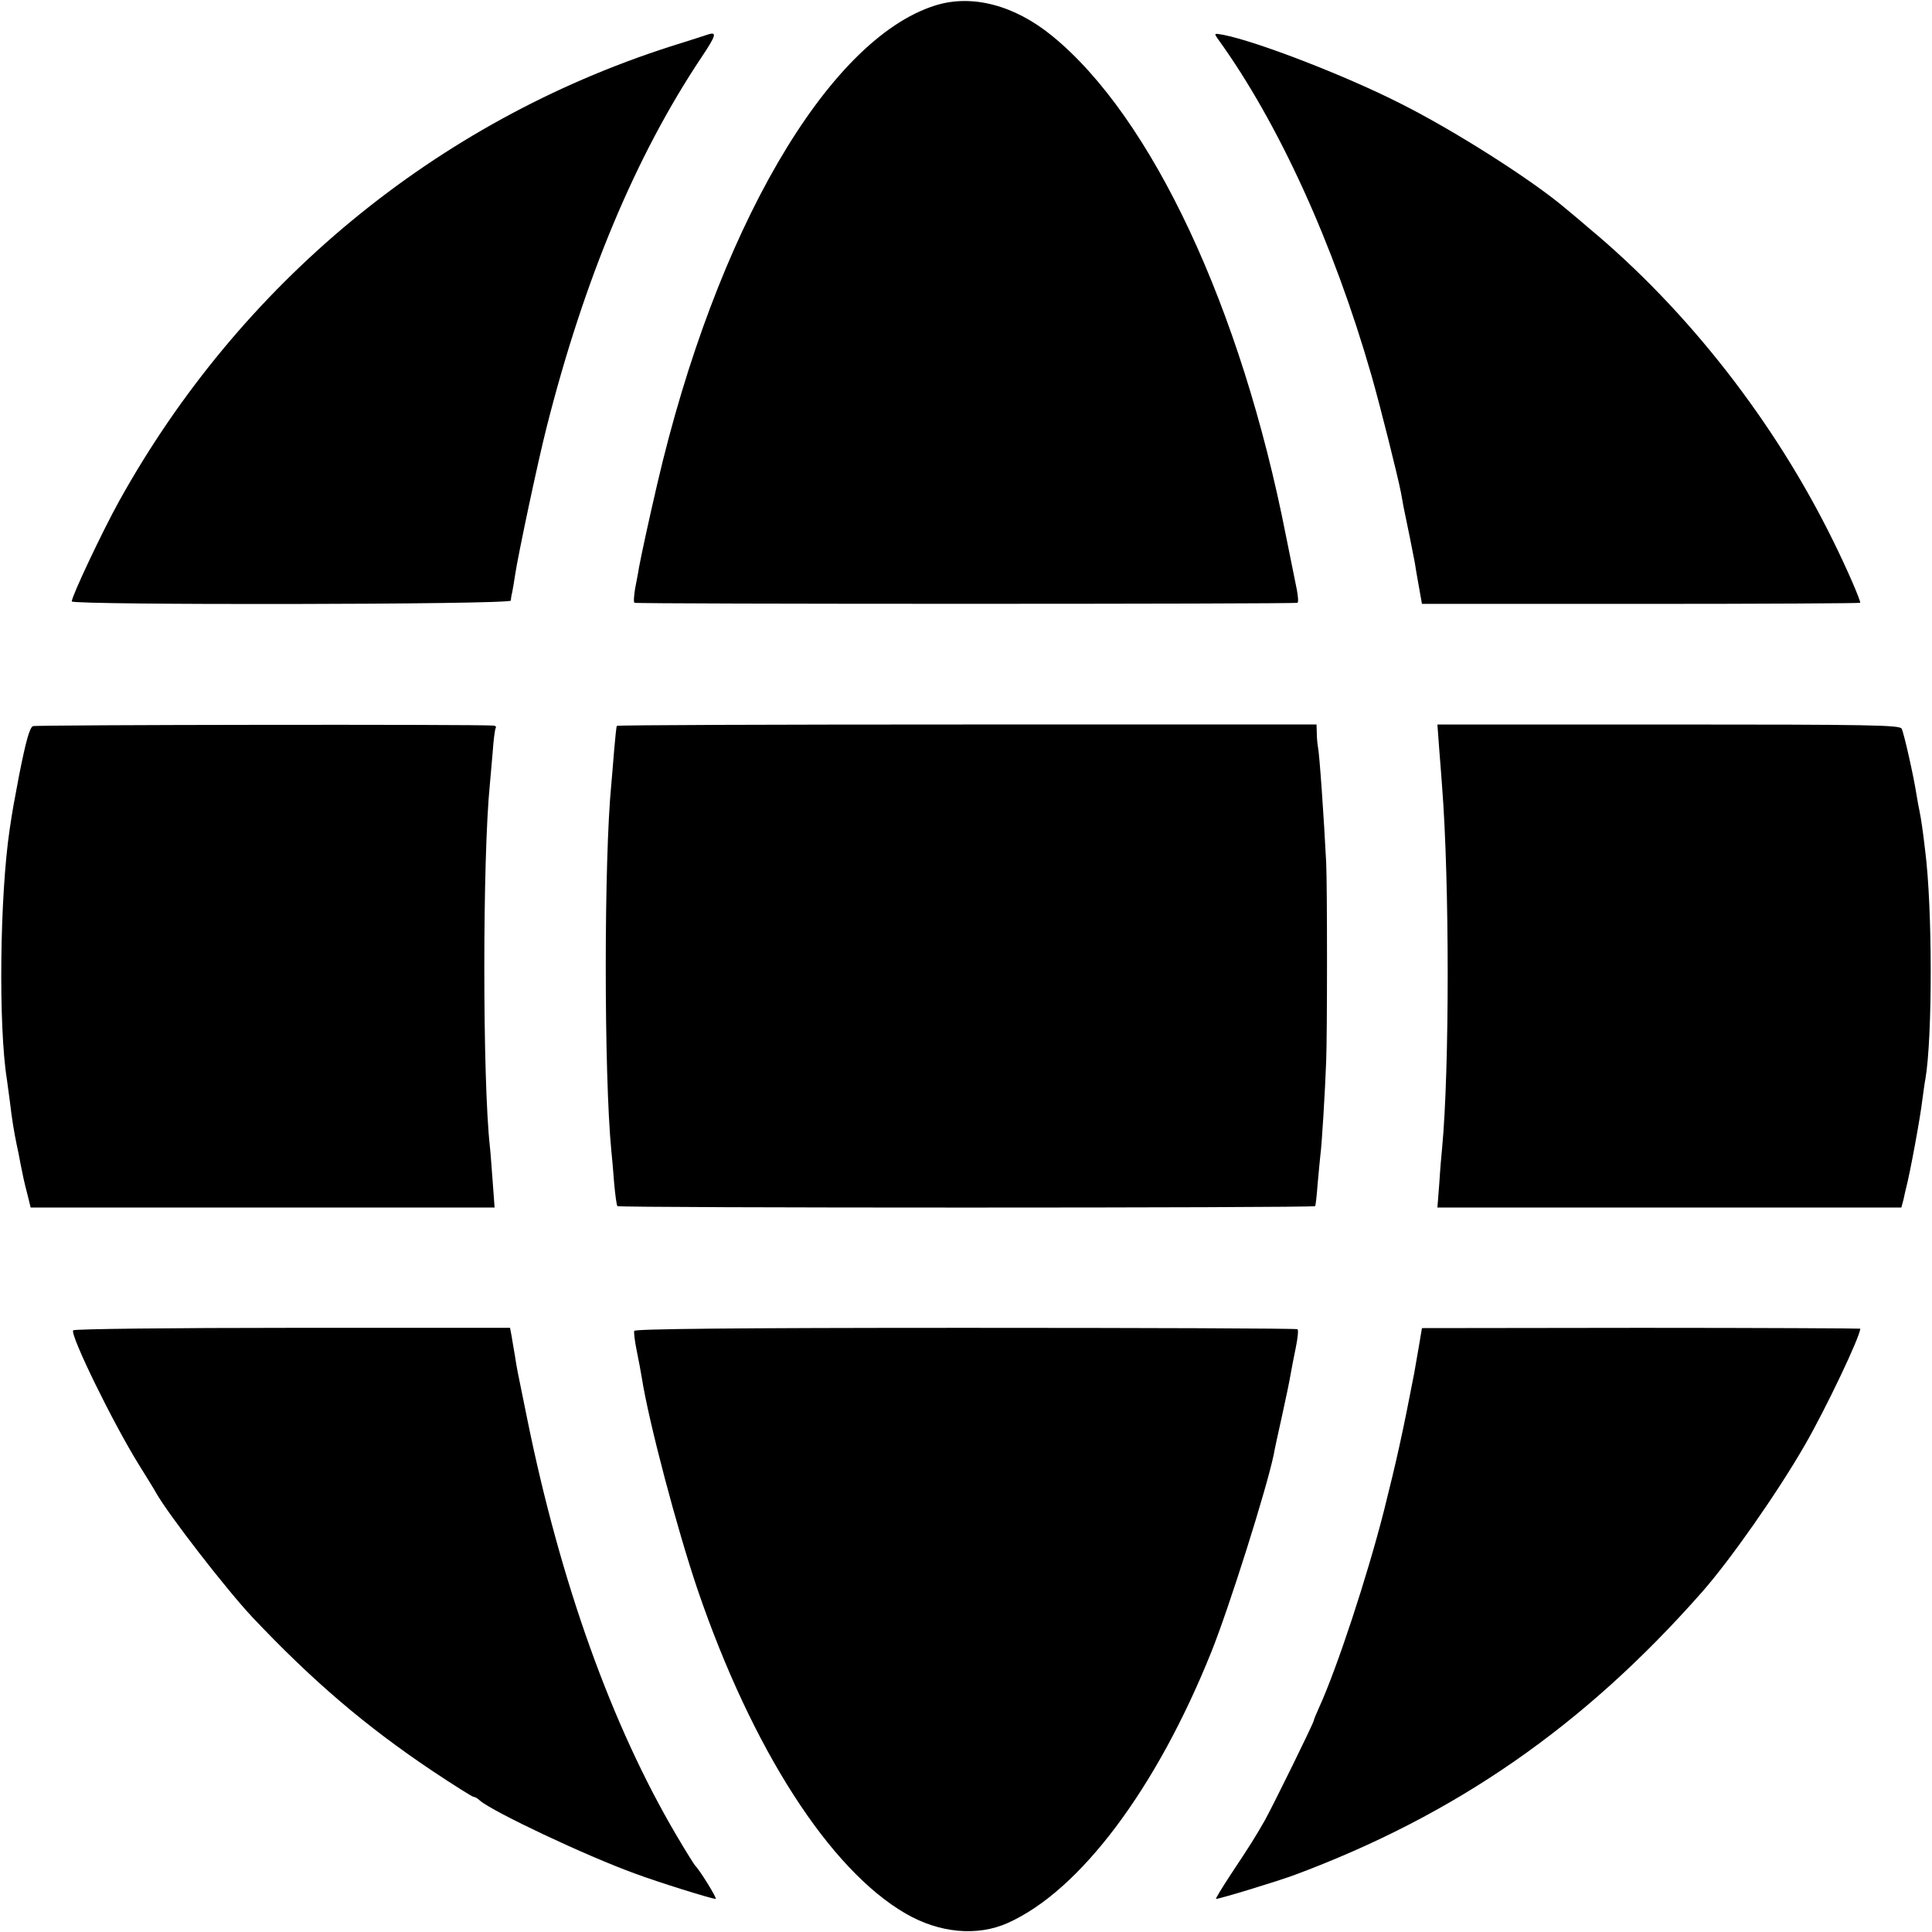
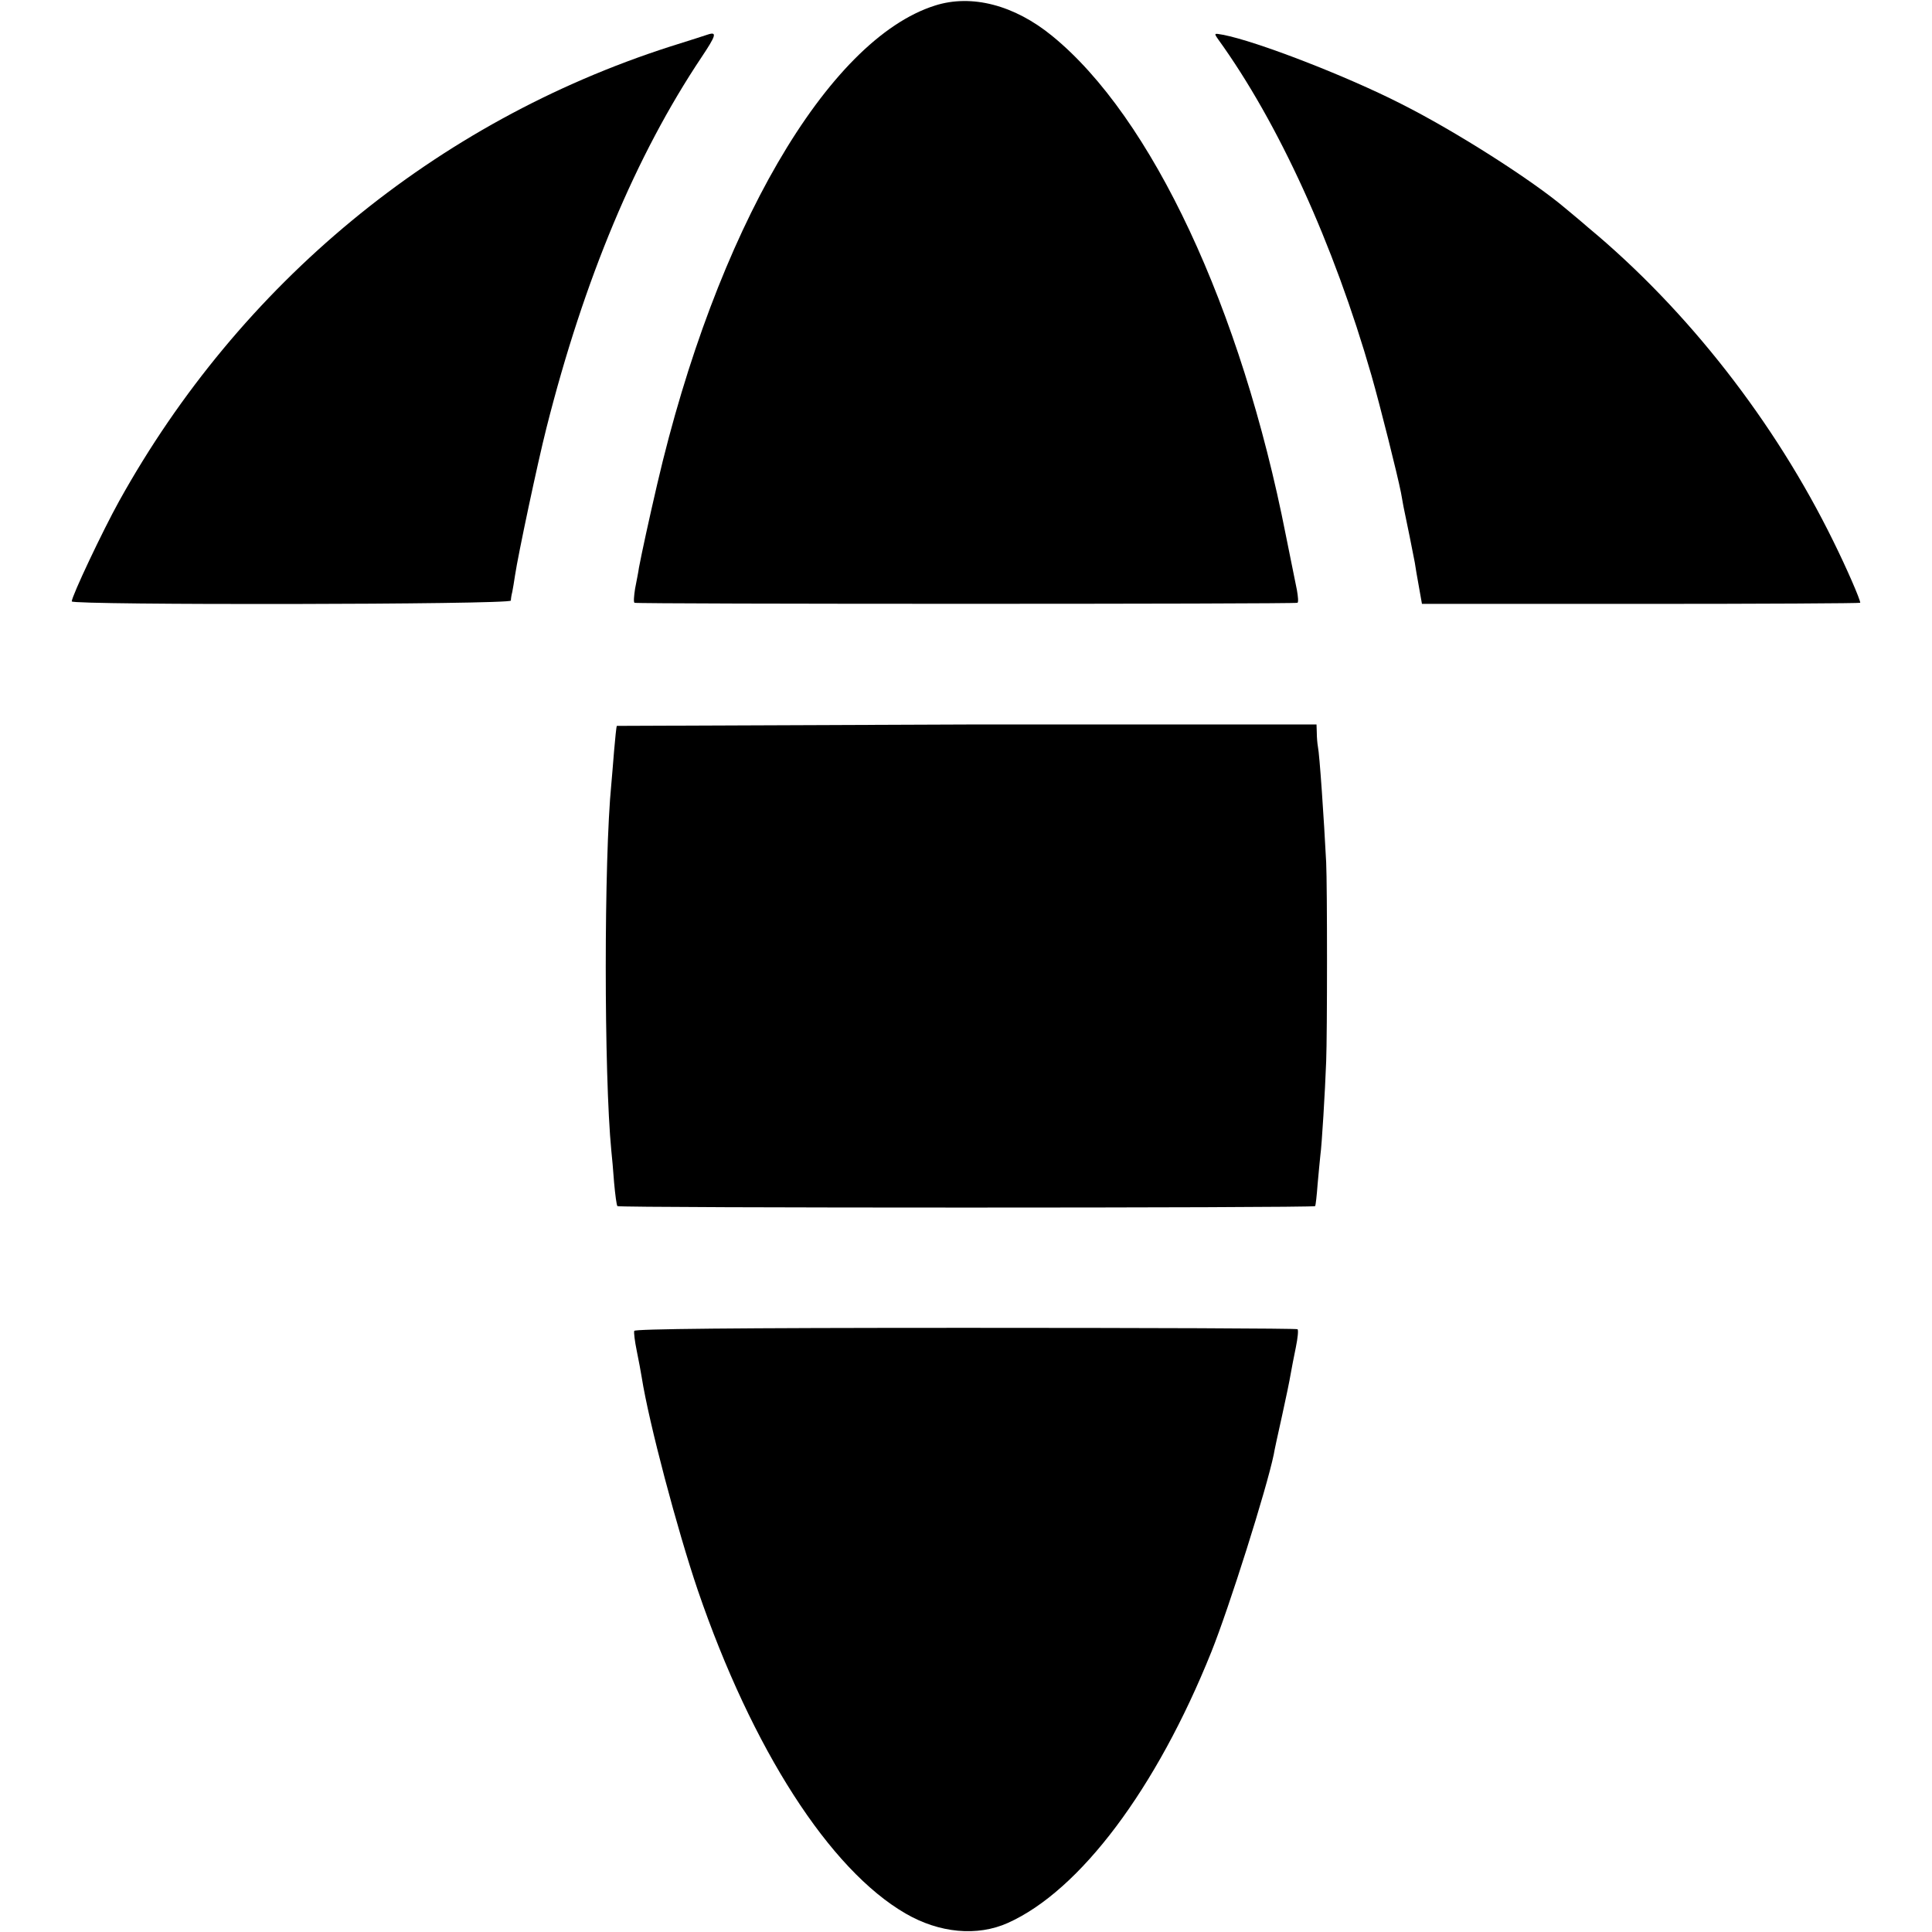
<svg xmlns="http://www.w3.org/2000/svg" version="1.0" width="700pt" height="700pt" viewBox="0 0 700 700" preserveAspectRatio="xMidYMid meet">
  <g transform="translate(0,700) scale(0.1,-0.1)" fill="#000000" stroke="none">
    <path d="M3388 6980 c-390 -123 -794 -818 -1007 -1735 -30 -129 -56 -249 -66 -302 -2 -16 -9 -49 -14 -76 -4 -26 -6 -49 -2 -51 8 -5 2394 -5 2402 0 4 2 2 23 -2 46 -5 24 -23 113 -40 198 -162 825 -486 1516 -847 1810 -137 112 -292 152 -424 110z" />
    <path d="M2565 6875 c-5 -2 -68 -22 -138 -44 -849 -273 -1558 -859 -1995 -1646 -60 -108 -172 -345 -172 -364 0 -14 1590 -12 1591 3 0 6 2 20 5 31 2 11 7 38 10 60 11 74 82 409 114 535 136 538 324 987 562 1343 52 78 57 93 23 82z" />
    <path d="M4414 6857 c218 -302 418 -740 555 -1217 32 -112 94 -359 107 -425 4 -22 8 -44 9 -50 10 -46 37 -181 41 -203 2 -15 9 -55 15 -88 l11 -62 794 0 c437 0 794 2 794 4 0 12 -49 125 -98 224 -211 430 -527 836 -887 1135 -32 28 -70 59 -83 70 -120 102 -399 280 -596 379 -198 101 -524 227 -645 250 -33 6 -33 6 -17 -17z" />
-     <path d="M119 4369 c-12 -7 -25 -53 -50 -179 -20 -106 -23 -121 -34 -195 -36 -242 -41 -714 -10 -906 2 -13 6 -46 10 -74 9 -76 16 -116 25 -160 5 -22 11 -53 14 -70 9 -45 13 -66 26 -115 l11 -45 840 0 841 0 -7 95 c-4 52 -8 109 -10 125 -27 242 -27 1048 0 1315 2 19 6 71 10 114 3 44 8 83 11 88 3 4 -1 9 -8 9 -48 5 -1662 3 -1669 -2z" />
-     <path d="M2235 4370 c-2 -3 -6 -44 -10 -90 -4 -47 -8 -101 -10 -120 -27 -274 -27 -1053 0 -1330 2 -19 7 -71 10 -115 4 -44 9 -82 12 -85 6 -7 2524 -7 2528 0 2 3 6 39 9 80 4 41 8 89 10 105 5 33 17 230 21 340 4 99 4 636 0 720 -8 157 -24 393 -30 420 -2 11 -4 34 -4 50 l-1 30 -1266 0 c-696 0 -1267 -2 -1269 -5z" />
-     <path d="M5215 4280 c4 -52 9 -111 10 -130 27 -347 27 -1024 0 -1310 -2 -19 -7 -76 -10 -125 l-7 -90 841 0 840 0 8 30 c3 16 8 35 9 40 14 52 52 258 59 320 4 28 8 61 11 75 26 150 26 622 -1 830 -7 62 -15 117 -20 140 -3 14 -8 41 -11 60 -11 71 -46 225 -54 240 -7 13 -115 15 -845 15 l-837 0 7 -95z" />
-     <path d="M265 2180 c-11 -18 143 -333 237 -485 29 -47 58 -93 63 -103 45 -80 256 -352 349 -451 219 -232 412 -396 652 -557 78 -52 145 -94 149 -94 5 0 16 -6 24 -14 48 -41 382 -199 561 -264 83 -31 278 -92 293 -92 7 0 -60 108 -74 120 -3 3 -34 52 -68 110 -234 397 -420 914 -541 1510 -40 195 -37 181 -44 226 -4 22 -9 53 -12 71 l-6 32 -789 0 c-435 0 -791 -4 -794 -9z" />
+     <path d="M2235 4370 c-2 -3 -6 -44 -10 -90 -4 -47 -8 -101 -10 -120 -27 -274 -27 -1053 0 -1330 2 -19 7 -71 10 -115 4 -44 9 -82 12 -85 6 -7 2524 -7 2528 0 2 3 6 39 9 80 4 41 8 89 10 105 5 33 17 230 21 340 4 99 4 636 0 720 -8 157 -24 393 -30 420 -2 11 -4 34 -4 50 l-1 30 -1266 0 z" />
    <path d="M2298 2178 c-2 -6 2 -38 9 -72 7 -34 15 -77 18 -96 26 -165 129 -553 203 -771 197 -576 478 -1013 753 -1172 122 -71 260 -84 371 -34 261 117 538 486 737 982 65 162 200 590 226 715 2 14 16 77 30 140 14 63 28 131 31 150 3 19 12 63 19 98 7 34 10 64 6 66 -4 3 -545 5 -1203 5 -849 0 -1198 -4 -1200 -11z" />
-     <path d="M5140 2117 c-7 -40 -14 -81 -16 -92 -41 -213 -63 -313 -110 -500 -61 -239 -169 -567 -234 -710 -11 -24 -20 -46 -20 -49 0 -8 -146 -305 -177 -361 -36 -63 -53 -90 -124 -197 -32 -49 -56 -88 -53 -88 14 0 216 62 280 85 587 218 1053 541 1481 1027 103 117 273 360 371 530 76 131 202 396 202 424 0 1 -357 3 -794 3 l-794 -1 -12 -71z" />
  </g>
</svg>